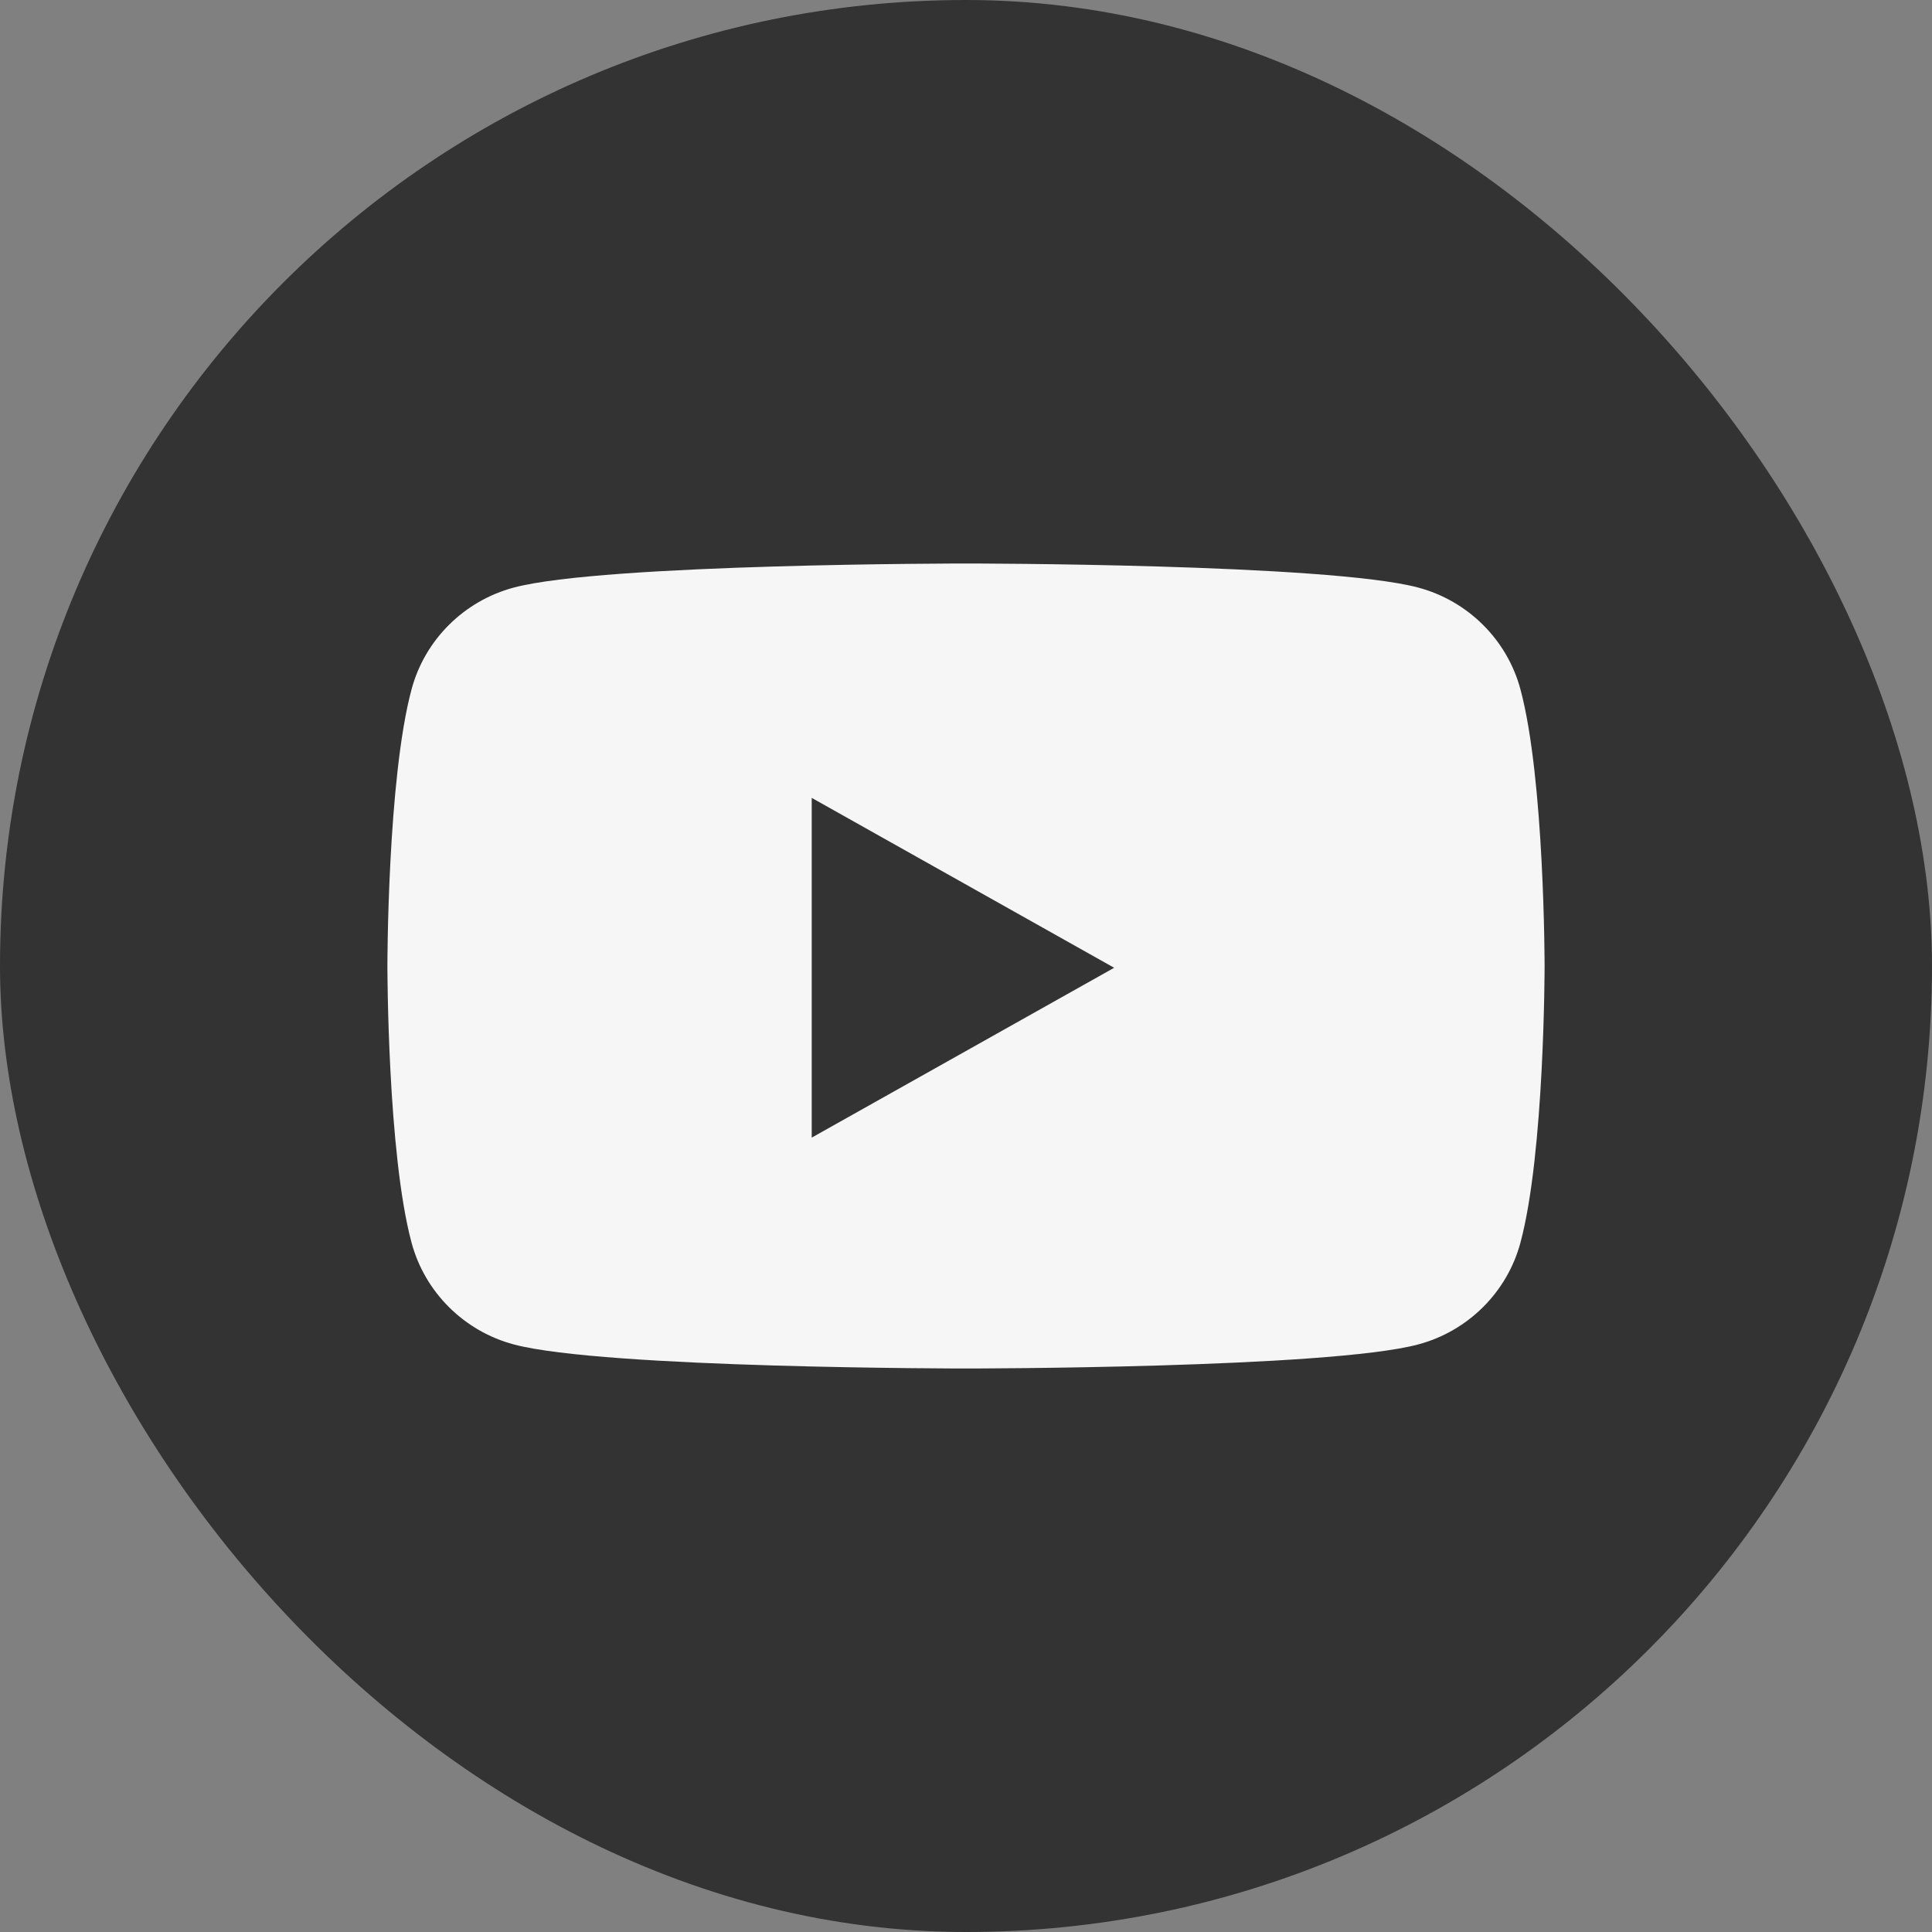
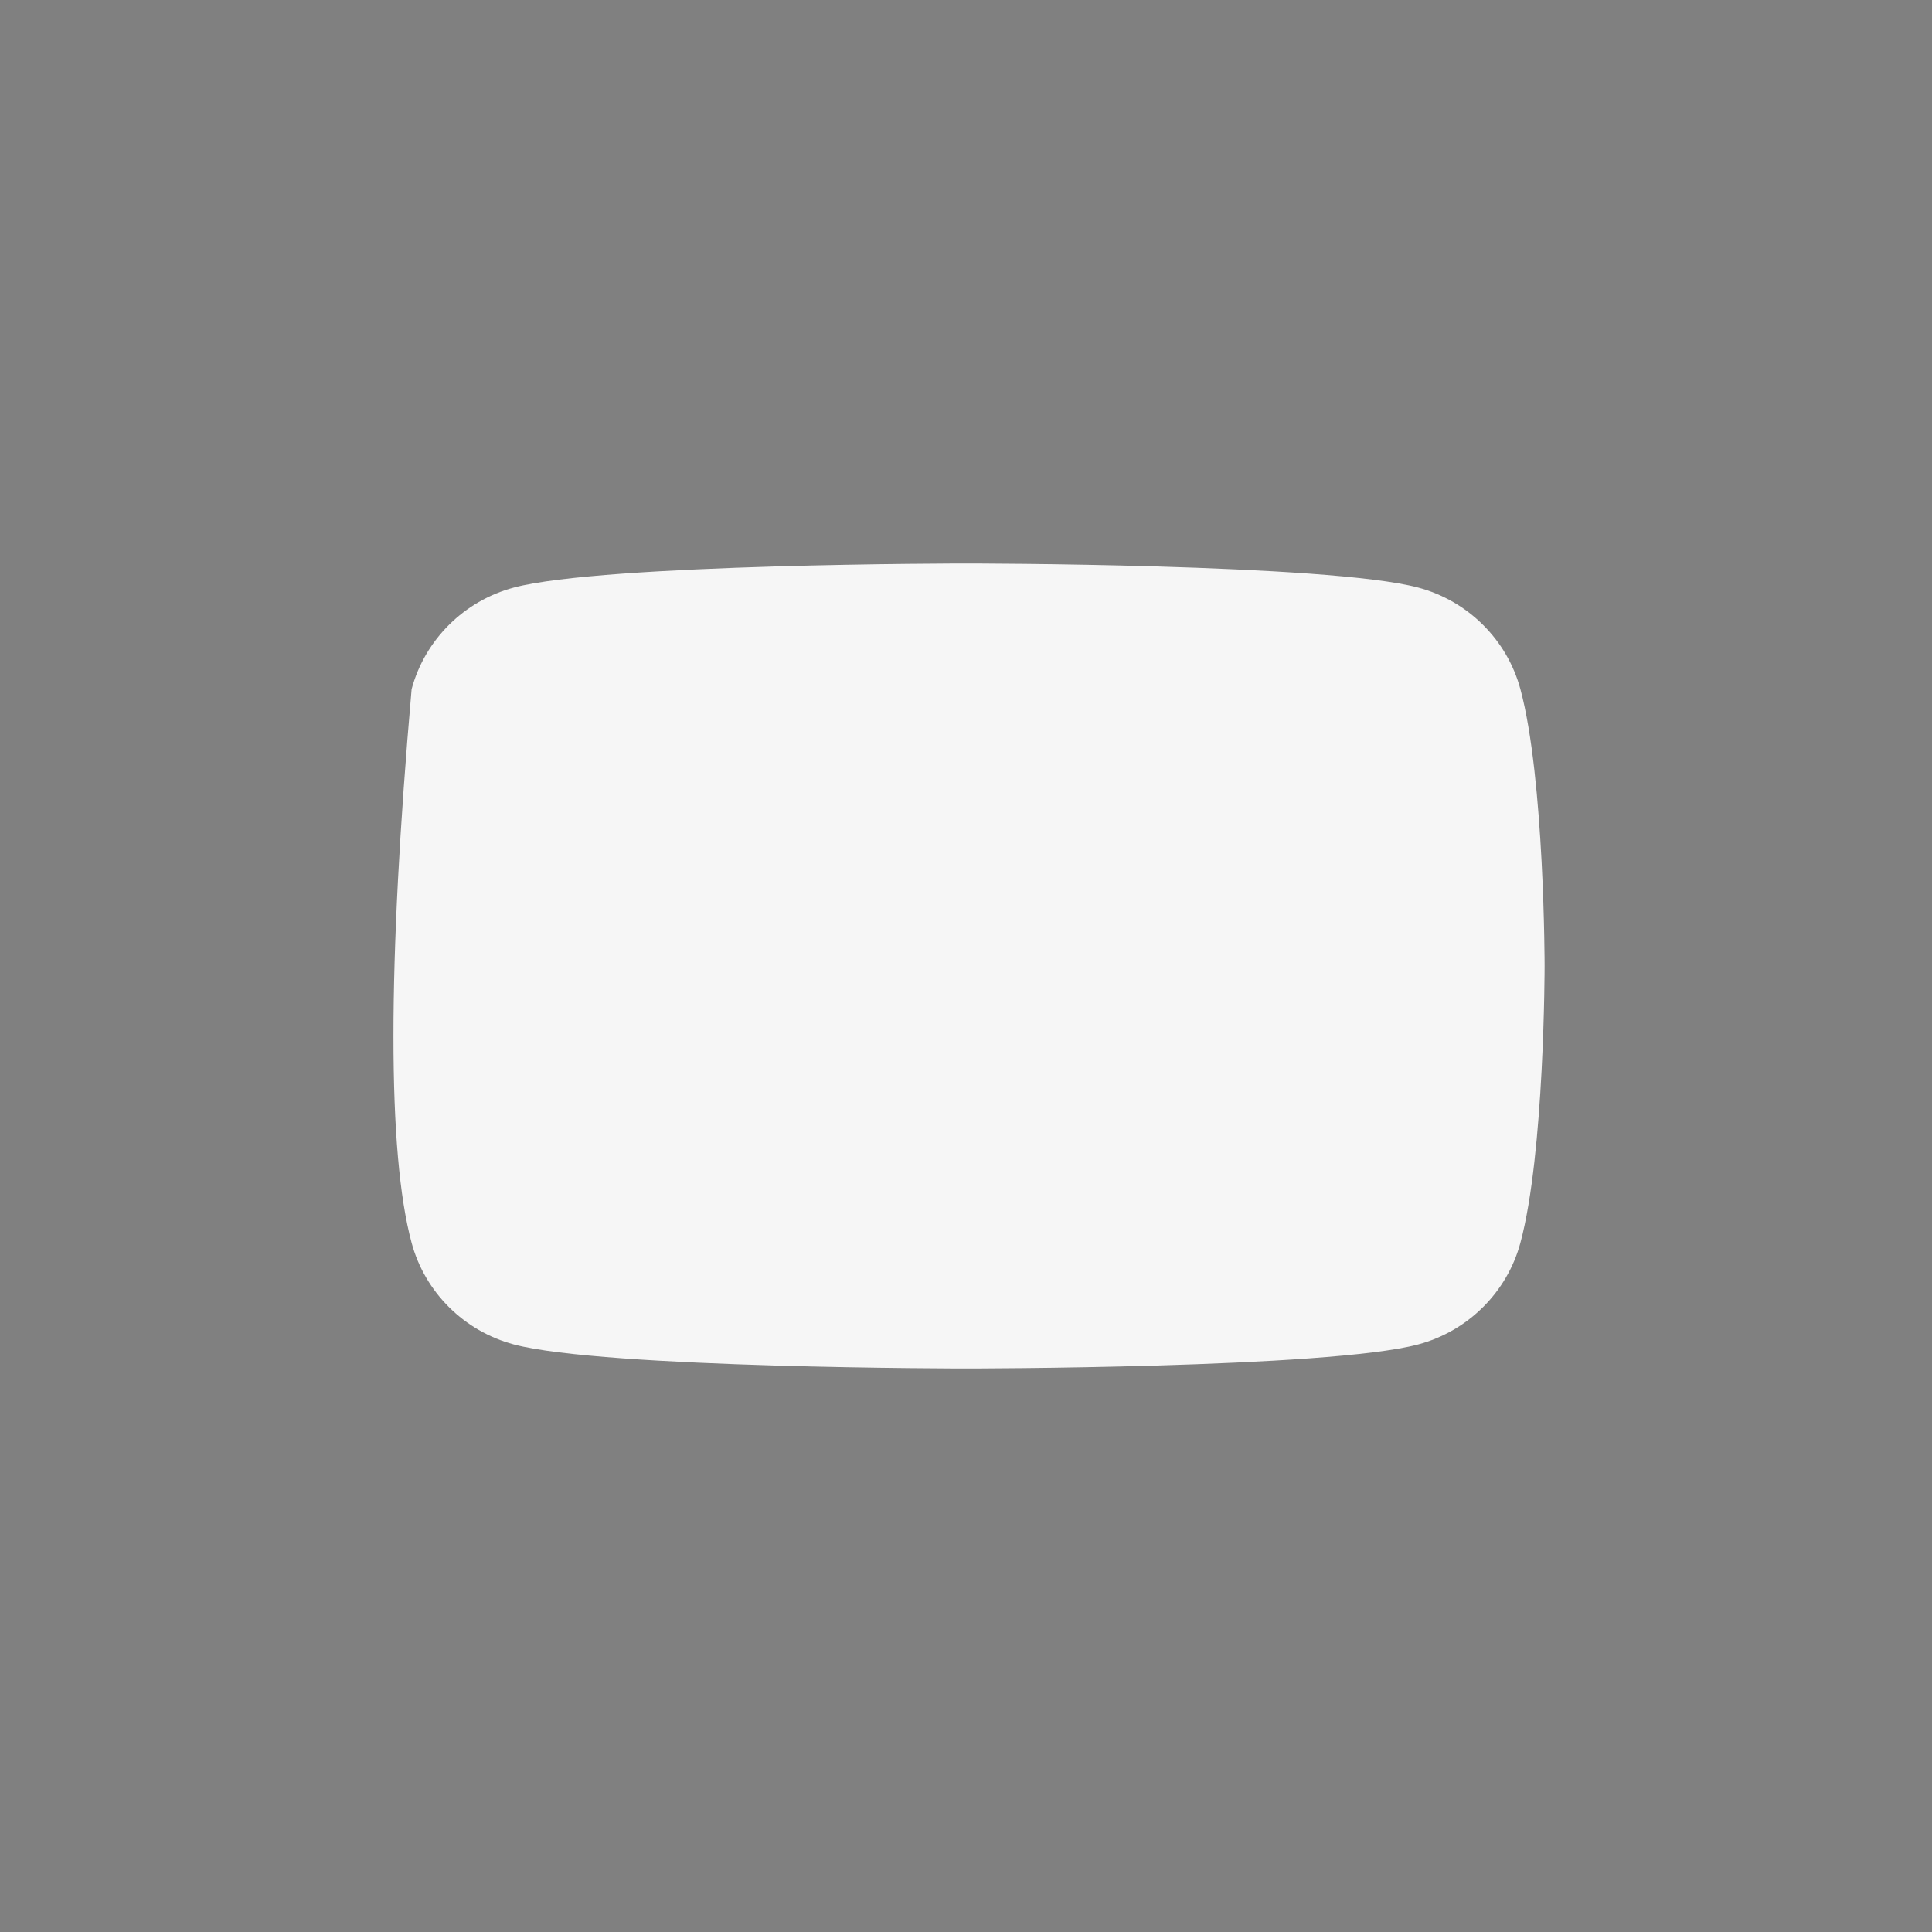
<svg xmlns="http://www.w3.org/2000/svg" width="48" height="48" viewBox="0 0 48 48" fill="none">
  <rect x="0" y="0" width="48" height="48" fill="#808080" stroke="none" />
-   <rect width="48" height="48" rx="24" fill="#333333" />
-   <path d="M37.774 17.123C37.444 15.894 36.469 14.926 35.232 14.597C32.99 14 24 14 24 14C24 14 15.01 14 12.768 14.597C11.531 14.926 10.556 15.894 10.226 17.123C9.625 19.351 9.625 24 9.625 24C9.625 24 9.625 28.649 10.226 30.877C10.556 32.106 11.531 33.074 12.768 33.403C15.01 34 24 34 24 34C24 34 32.99 34 35.232 33.403C36.469 33.074 37.444 32.106 37.774 30.877C38.375 28.649 38.375 24 38.375 24C38.375 24 38.375 19.351 37.774 17.123Z" fill="#F6F6F6" />
-   <path d="M20.167 28.264L27.681 24.044L20.167 19.823V28.264Z" fill="#333333" />
+   <path d="M37.774 17.123C37.444 15.894 36.469 14.926 35.232 14.597C32.99 14 24 14 24 14C24 14 15.01 14 12.768 14.597C11.531 14.926 10.556 15.894 10.226 17.123C9.625 24 9.625 28.649 10.226 30.877C10.556 32.106 11.531 33.074 12.768 33.403C15.01 34 24 34 24 34C24 34 32.99 34 35.232 33.403C36.469 33.074 37.444 32.106 37.774 30.877C38.375 28.649 38.375 24 38.375 24C38.375 24 38.375 19.351 37.774 17.123Z" fill="#F6F6F6" />
</svg>